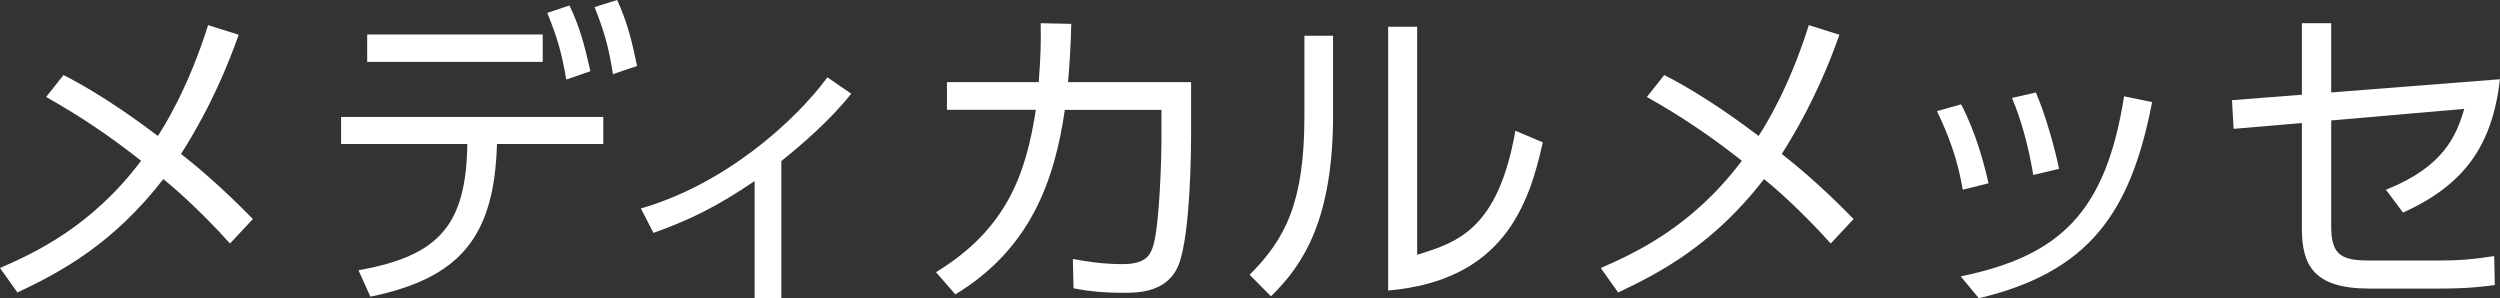
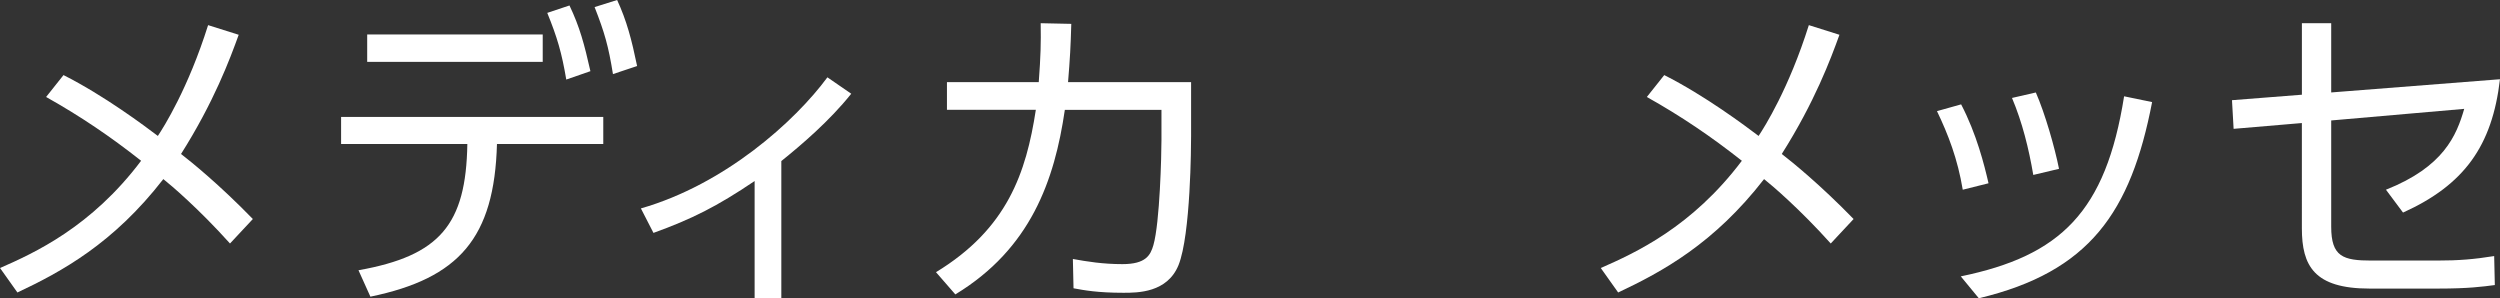
<svg xmlns="http://www.w3.org/2000/svg" id="_レイヤー_2" data-name="レイヤー 2" viewBox="0 0 772.08 92.11">
  <rect x="0" y="0" width="772.08" height="92.11" fill="#333333" stroke="none" />
  <defs>
    <style>
      .cls-1 {
        fill: #fff;
      }
    </style>
  </defs>
  <g id="_レイヤー_2-2" data-name="レイヤー 2">
    <g>
      <path class="cls-1" d="M19.6,23.18c12.63,6.37,25.07,15.72,29.15,18.8,1.79-2.69,9.35-14.62,15.52-34.22l9.45,2.98c-2.69,7.46-7.66,20.79-17.81,36.81,3.08,2.39,11.74,9.35,22.18,20.09l-7.06,7.56c-9.65-10.74-18.2-18-20.59-19.89-15.42,19.89-31.33,28.55-45.06,35.02l-5.37-7.56c10.64-4.67,28.15-12.63,43.57-33.12-9.45-7.46-18.7-13.73-29.34-19.7l5.37-6.76Z" />
      <path class="cls-1" d="M114.39,91.62l-3.68-8.16c25.17-4.48,33.22-14.13,33.62-38.99h-38.99v-8.36h80.97v8.36h-32.83c-.8,28.95-11.64,41.48-39.09,47.15ZM167.61,10.64v8.46h-54.21V10.64h54.21Zm8.26-8.95c3.18,6.66,4.58,11.94,6.47,20.29l-7.46,2.59c-1.39-8.26-2.79-13.03-5.87-20.59l6.86-2.29Zm14.72-1.69c2.98,6.47,4.48,12.24,6.17,20.39l-7.46,2.49c-1.39-8.65-2.59-12.83-5.67-20.69l6.96-2.19Z" />
      <path class="cls-1" d="M241.31,92.11h-8.26V55.91c-11.64,7.86-19.4,11.74-31.24,16.02l-3.88-7.56c25.96-7.46,47.55-26.86,57.6-40.49l7.36,5.07c-6.76,8.46-15.42,15.82-21.59,20.79v42.38Z" />
      <path class="cls-1" d="M289.06,84.06c22.08-13.43,27.85-30.74,30.84-50.14h-27.45v-8.55h28.35c.6-8.06,.7-12.04,.6-18.2l9.45,.2c-.2,7.16-.4,10.64-1,18h38v16.61c0,2.69-.1,30.44-3.88,39.89-3.48,8.55-12.63,8.55-17.01,8.55-8.06,0-12.24-.8-15.42-1.39l-.2-9.05c4.38,.8,9.25,1.59,15.32,1.59,7.26,0,8.65-2.79,9.55-5.87,1.99-6.96,2.49-27.85,2.49-32.43v-9.35h-29.84c-3.18,21.79-10.54,42.87-33.82,57l-5.97-6.86Z" />
-       <path class="cls-1" d="M411.7,35.31c0,32.13-8.95,46.26-19.2,56.2l-6.57-6.66c11.04-11.04,16.91-22.38,16.91-48.84V11.04h8.85v24.27Zm25.96,43.37c12.24-3.78,24.97-7.66,30.34-38.3l8.46,3.58c-4.38,19.89-12.53,42.67-47.75,45.76V8.26h8.95V78.68Z" />
      <path class="cls-1" d="M513.96,23.18c12.63,6.37,25.07,15.72,29.15,18.8,1.79-2.69,9.35-14.62,15.52-34.22l9.45,2.98c-2.69,7.46-7.66,20.79-17.81,36.81,3.08,2.39,11.74,9.35,22.18,20.09l-7.06,7.56c-9.65-10.74-18.2-18-20.59-19.89-15.42,19.89-31.33,28.55-45.06,35.02l-5.37-7.56c10.64-4.67,28.15-12.63,43.57-33.12-9.45-7.46-18.7-13.73-29.34-19.7l5.37-6.76Z" />
      <path class="cls-1" d="M606.16,58.59c-1.59-9.55-4.48-17.01-7.96-24.27l7.46-2.09c4.77,9.15,7.16,18.7,8.46,24.37l-7.96,1.99Zm-.6,26.76c30.84-6.37,44.76-19.89,50.43-55.61l8.65,1.79c-6.57,34.02-19.3,52.42-53.52,60.58l-5.57-6.76Zm22.38-31.33c-1.39-8.16-3.38-16.21-6.57-23.77l7.36-1.69c2.88,6.57,5.87,17.11,7.16,23.58l-7.96,1.89Z" />
      <path class="cls-1" d="M689.81,39.79l-.5-8.85,21.59-1.69V7.16h9.05V28.55l52.12-4.08c-2.39,20.59-11.04,32.63-29.94,41.18l-5.27-7.06c17.81-7.06,21.78-16.71,24.17-24.97l-41.08,3.58v32.83c0,9.25,3.68,10.44,12.43,10.44h20.09c6.96,0,11.64-.4,17.81-1.39l.2,8.95c-3.78,.5-8.16,1.09-17.41,1.09h-21.29c-17.11,0-20.89-7.06-20.89-18.6V38l-21.09,1.79Z" />
    </g>
  </g>
</svg>